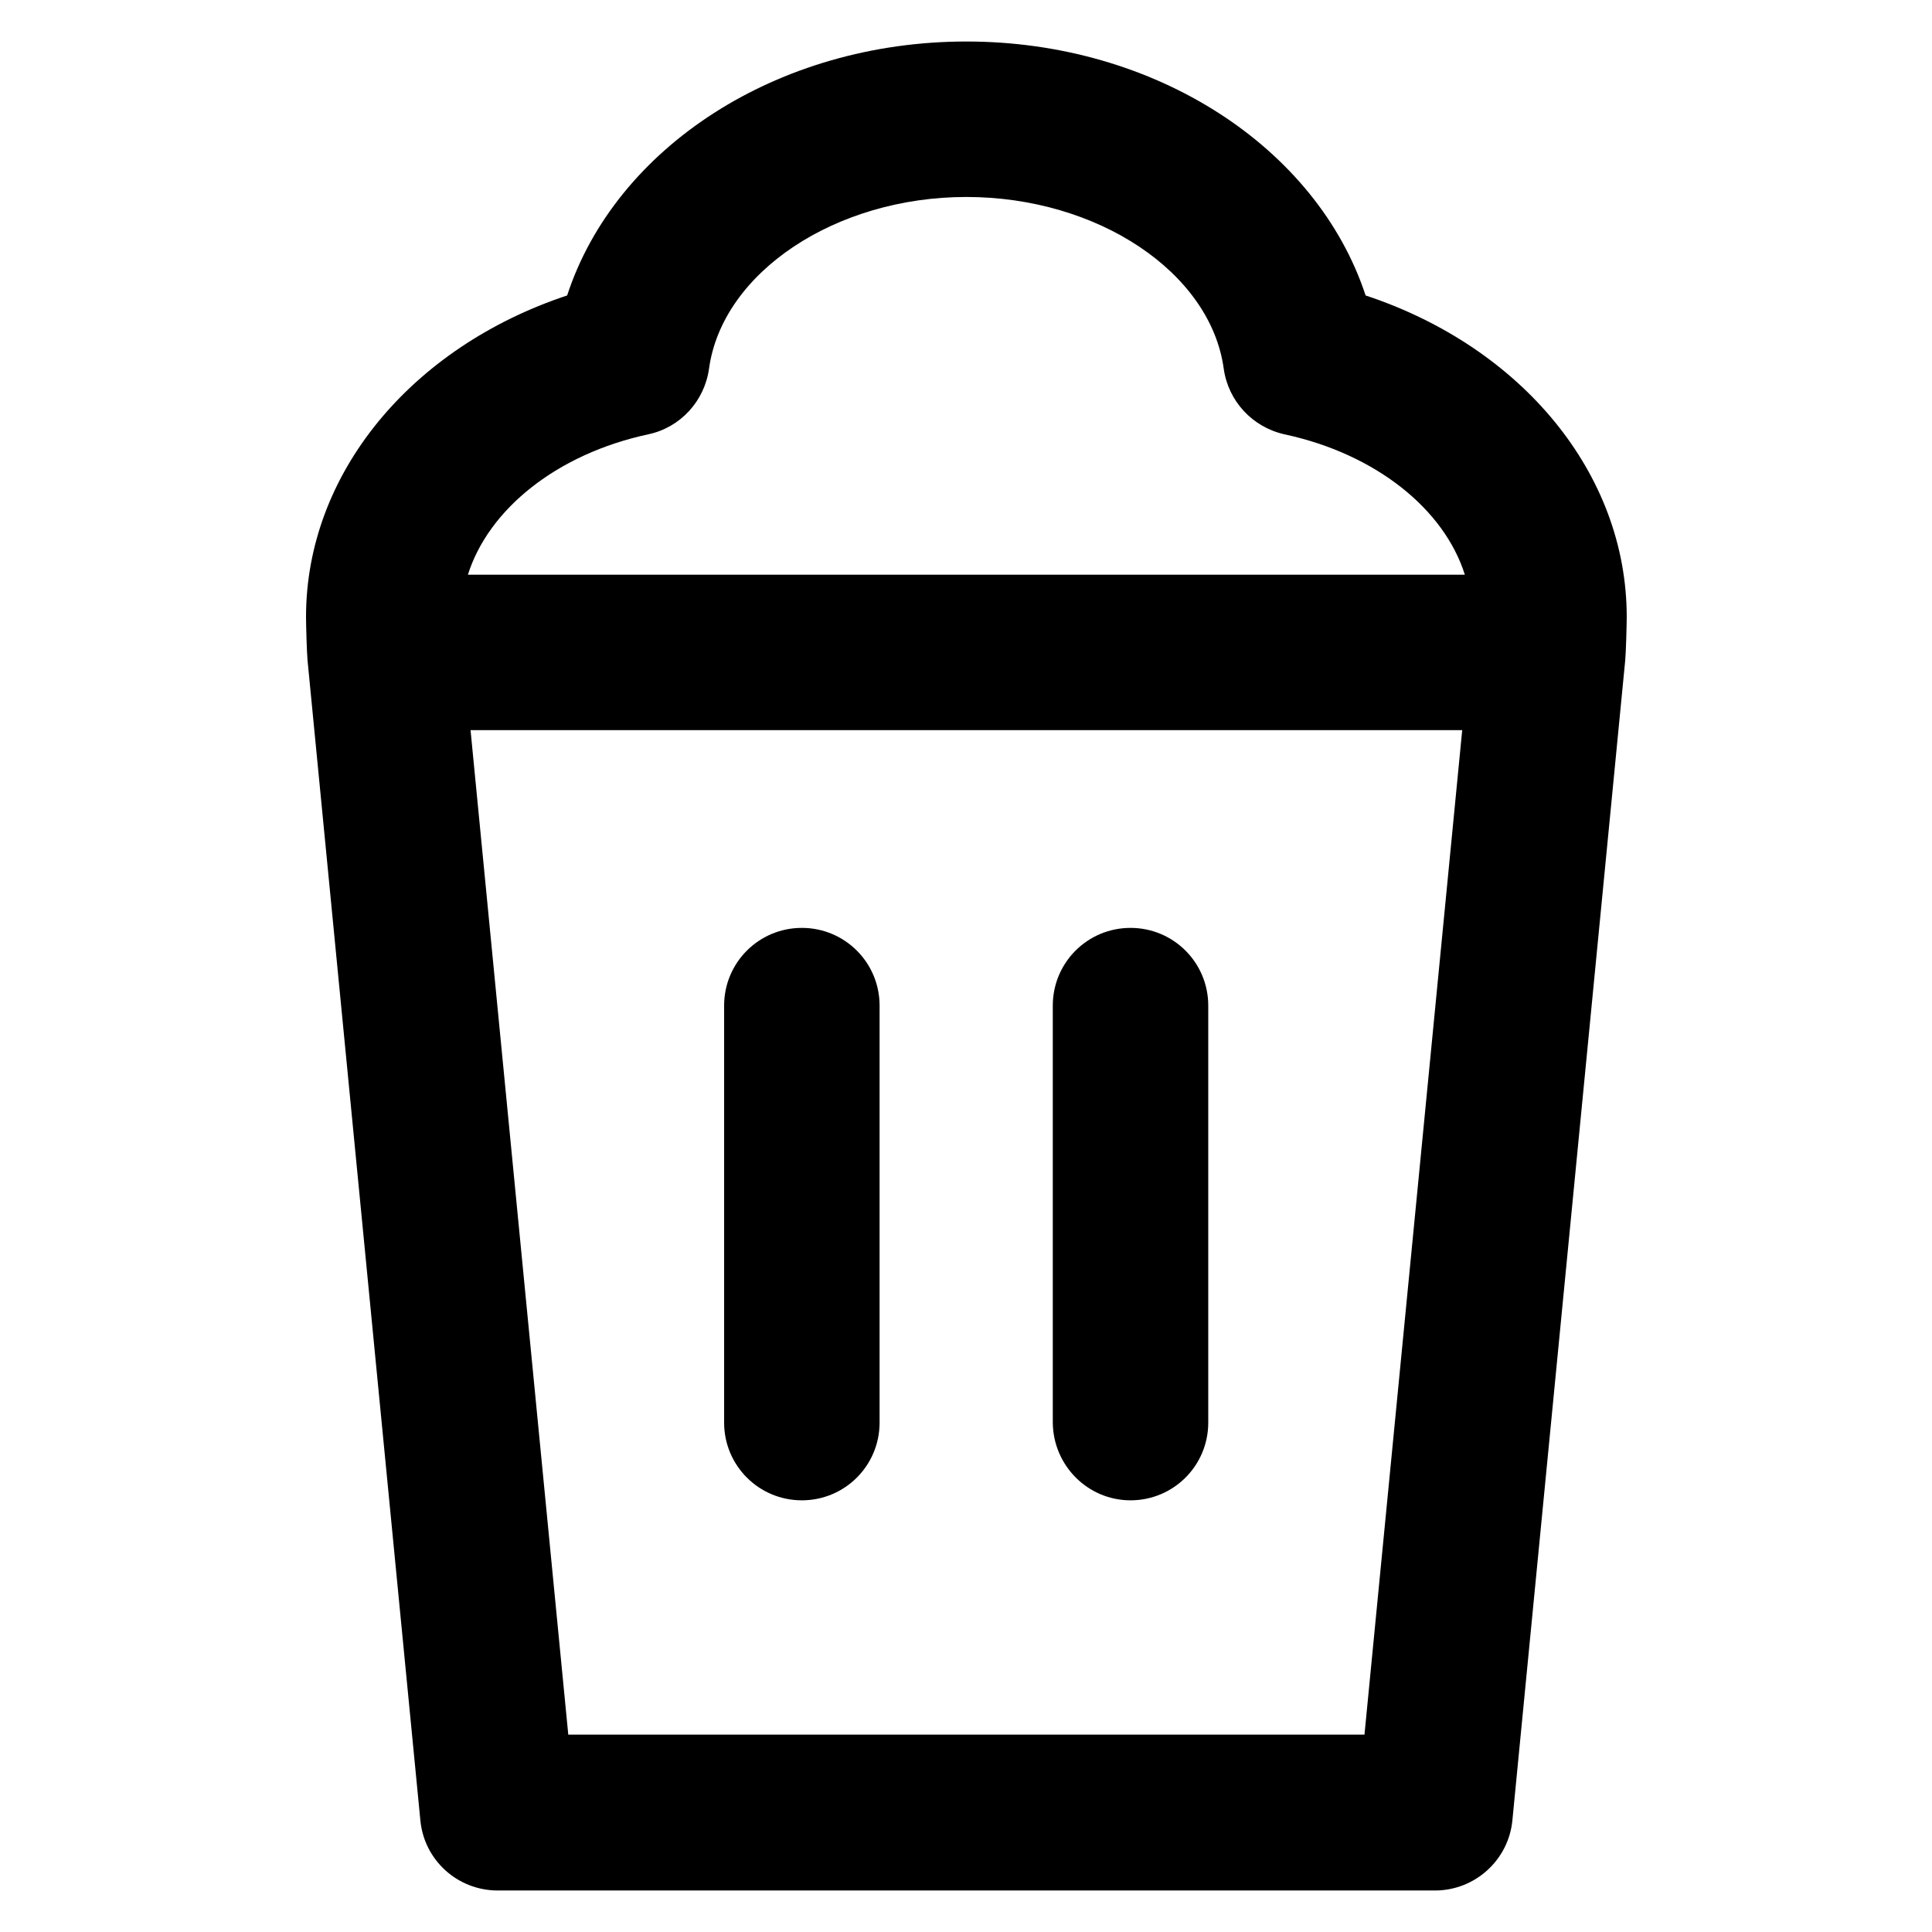
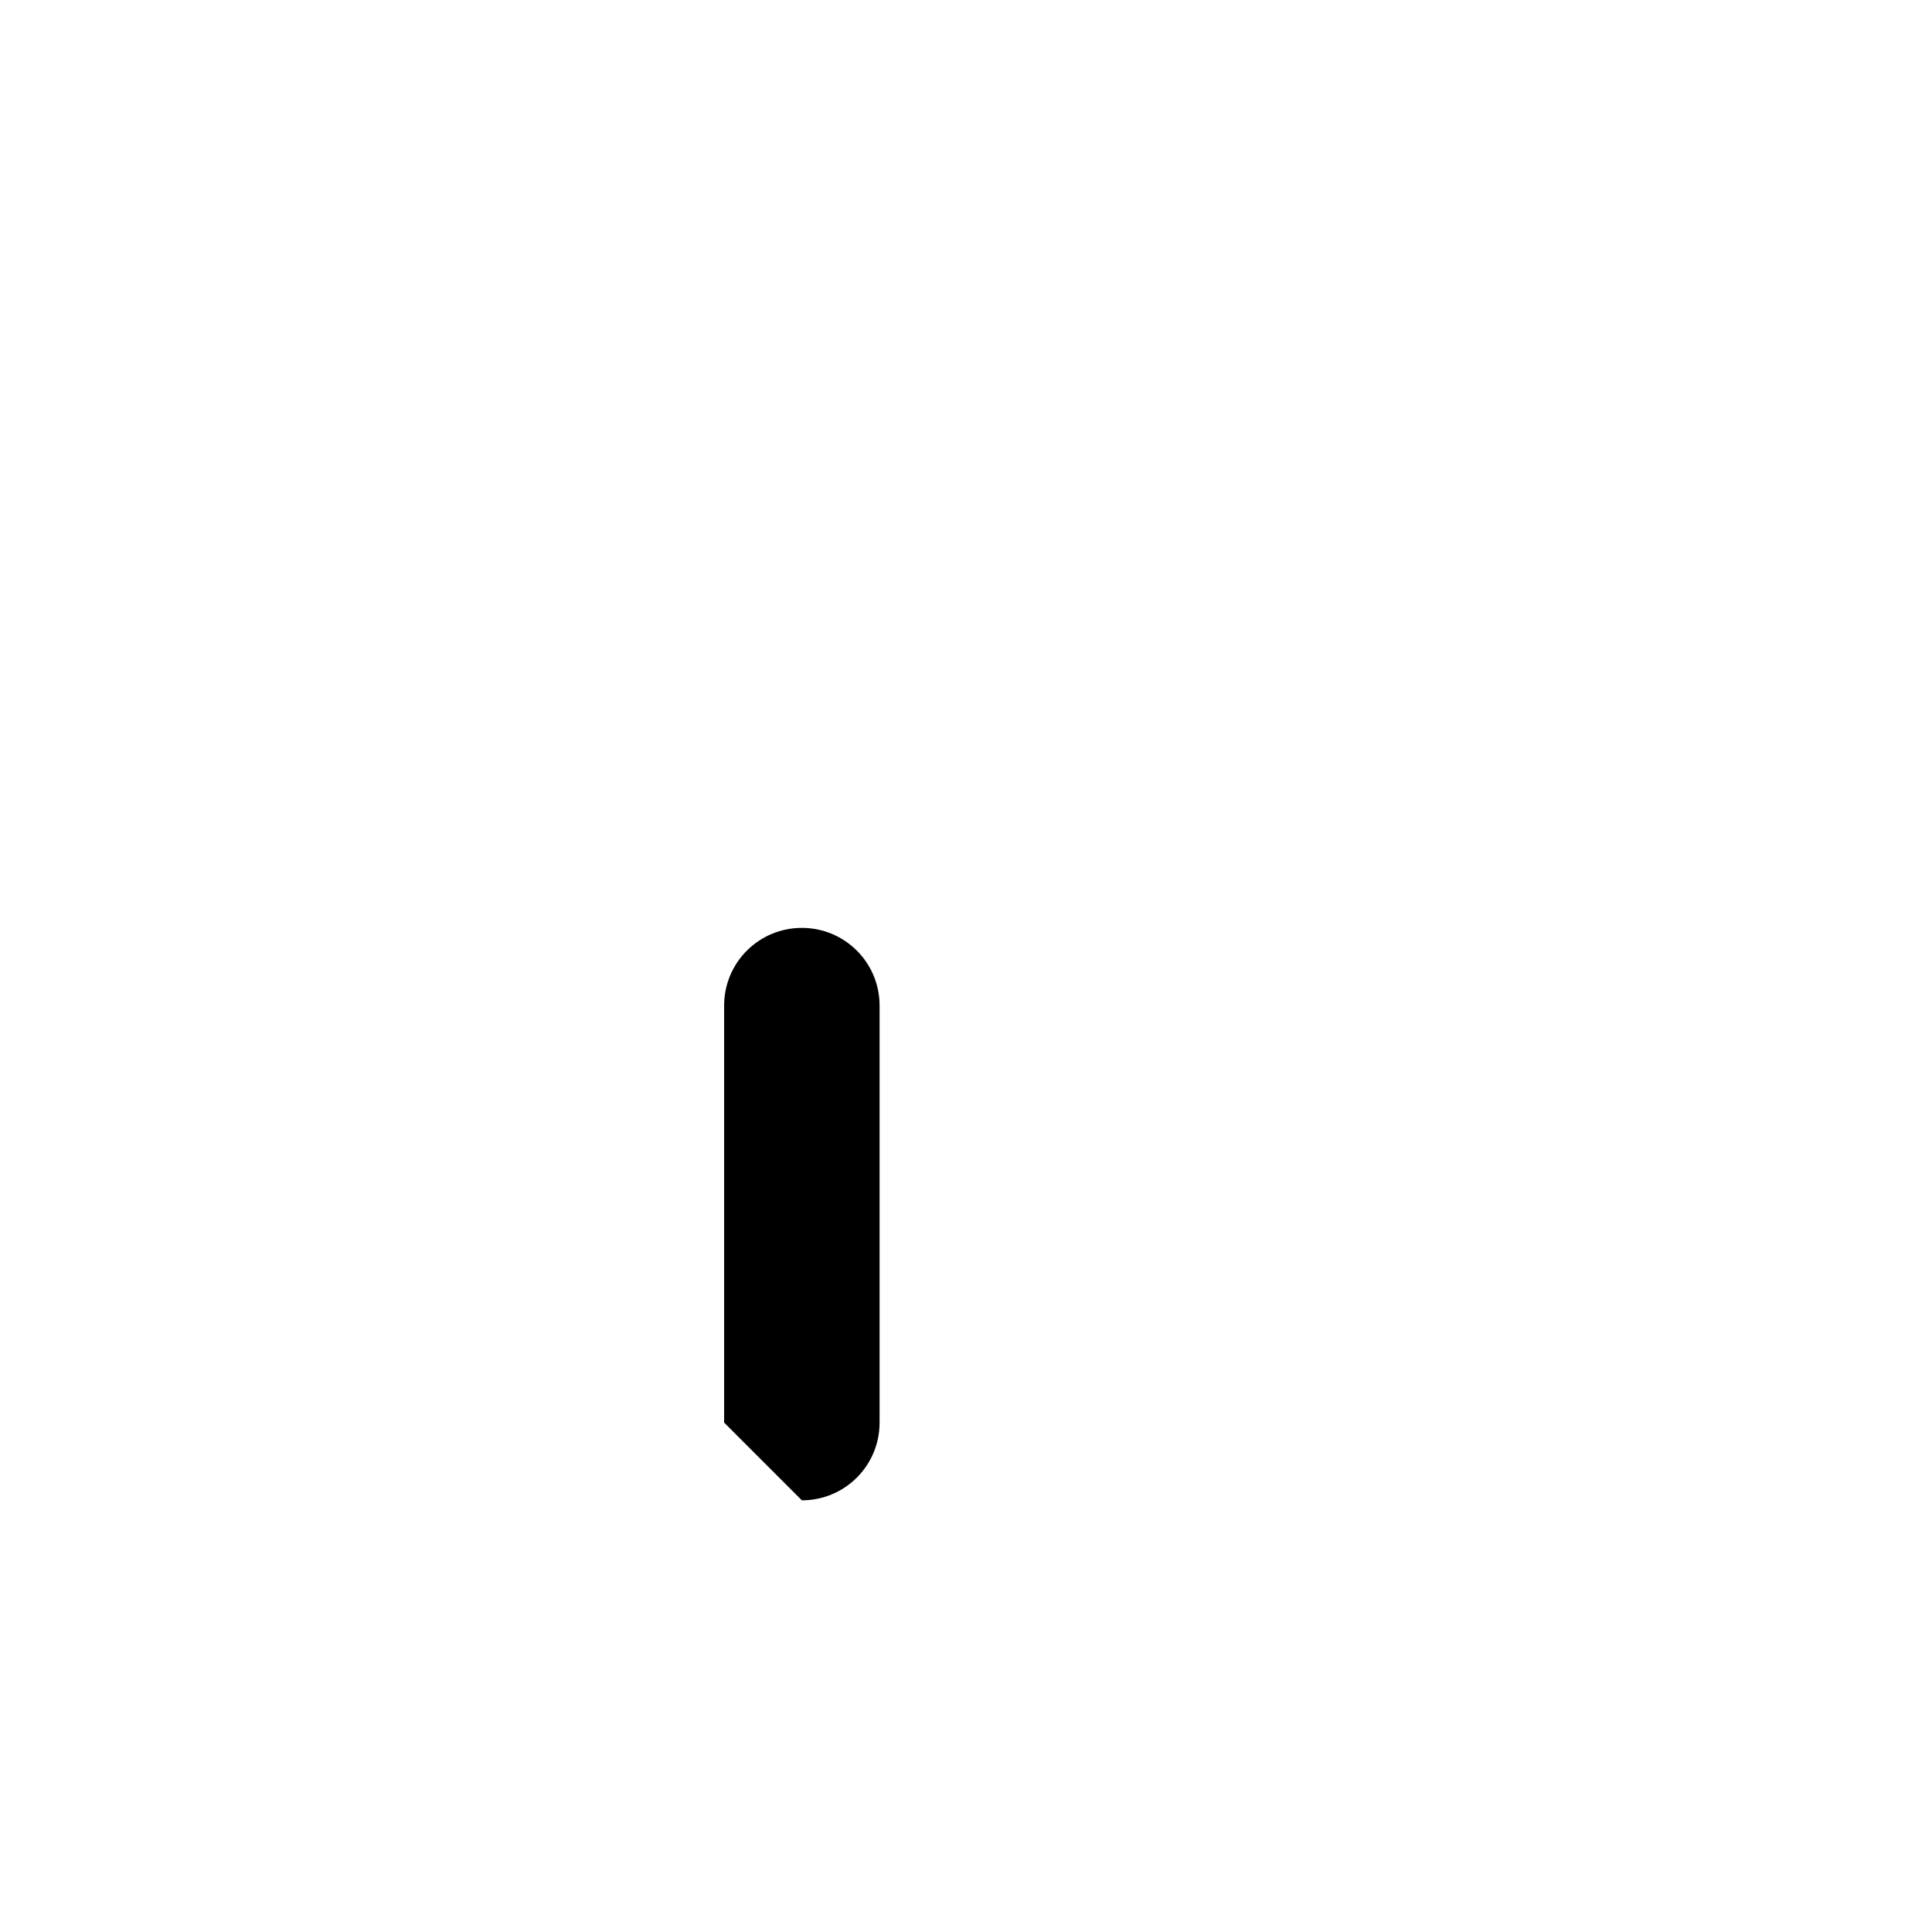
<svg xmlns="http://www.w3.org/2000/svg" fill="#000000" height="800px" width="800px" version="1.1" viewBox="0 0 512 512" enable-background="new 0 0 512 512">
  <g>
    <g>
      <g>
-         <path d="m212.5,397.6c11.4,0 20.6-9.2 20.6-20.6v-110.5c0-11.4-9.2-20.6-20.6-20.6s-20.6,9.2-20.6,20.6v110.5c0,11.4 9.2,20.6 20.6,20.6z" />
-         <path d="m299.6,397.6c11.4,0 20.6-9.2 20.6-20.6v-110.5c0-11.4-9.2-20.6-20.6-20.6-11.4,0-20.6,9.2-20.6,20.6v110.5c0.1,11.4 9.3,20.6 20.6,20.6z" />
-         <path d="m431.1,163.5c0-38-27.8-71.5-69.2-85.2-12.9-39.2-55.7-67.3-105.8-67.3-50.1,0-93,28.1-105.8,67.3-41.3,13.7-69.2,47.2-69.2,85.2 0,1.9 0.2,9.4 0.4,11.5l29.9,307.4c1,10.6 9.9,18.6 20.5,18.6h248.4c10.6,0 19.5-8.1 20.5-18.6l29.9-307.4c0.2-2.1 0.4-9.7 0.4-11.5zm-259.3-48.4c8.5-1.8 14.9-8.8 16.1-17.4 3.5-25.5 33.5-45.5 68.2-45.5 34.8,0 64.7,20 68.2,45.5 1.2,8.6 7.6,15.5 16.1,17.4 24.2,5.2 42.3,19.8 47.8,37.2h-264.2c5.5-17.4 23.6-32 47.8-37.2zm189.8,344.6h-211l-25.9-266.2h262.8l-25.9,266.2z" />
+         <path d="m212.5,397.6c11.4,0 20.6-9.2 20.6-20.6v-110.5c0-11.4-9.2-20.6-20.6-20.6s-20.6,9.2-20.6,20.6v110.5z" />
      </g>
    </g>
  </g>
</svg>